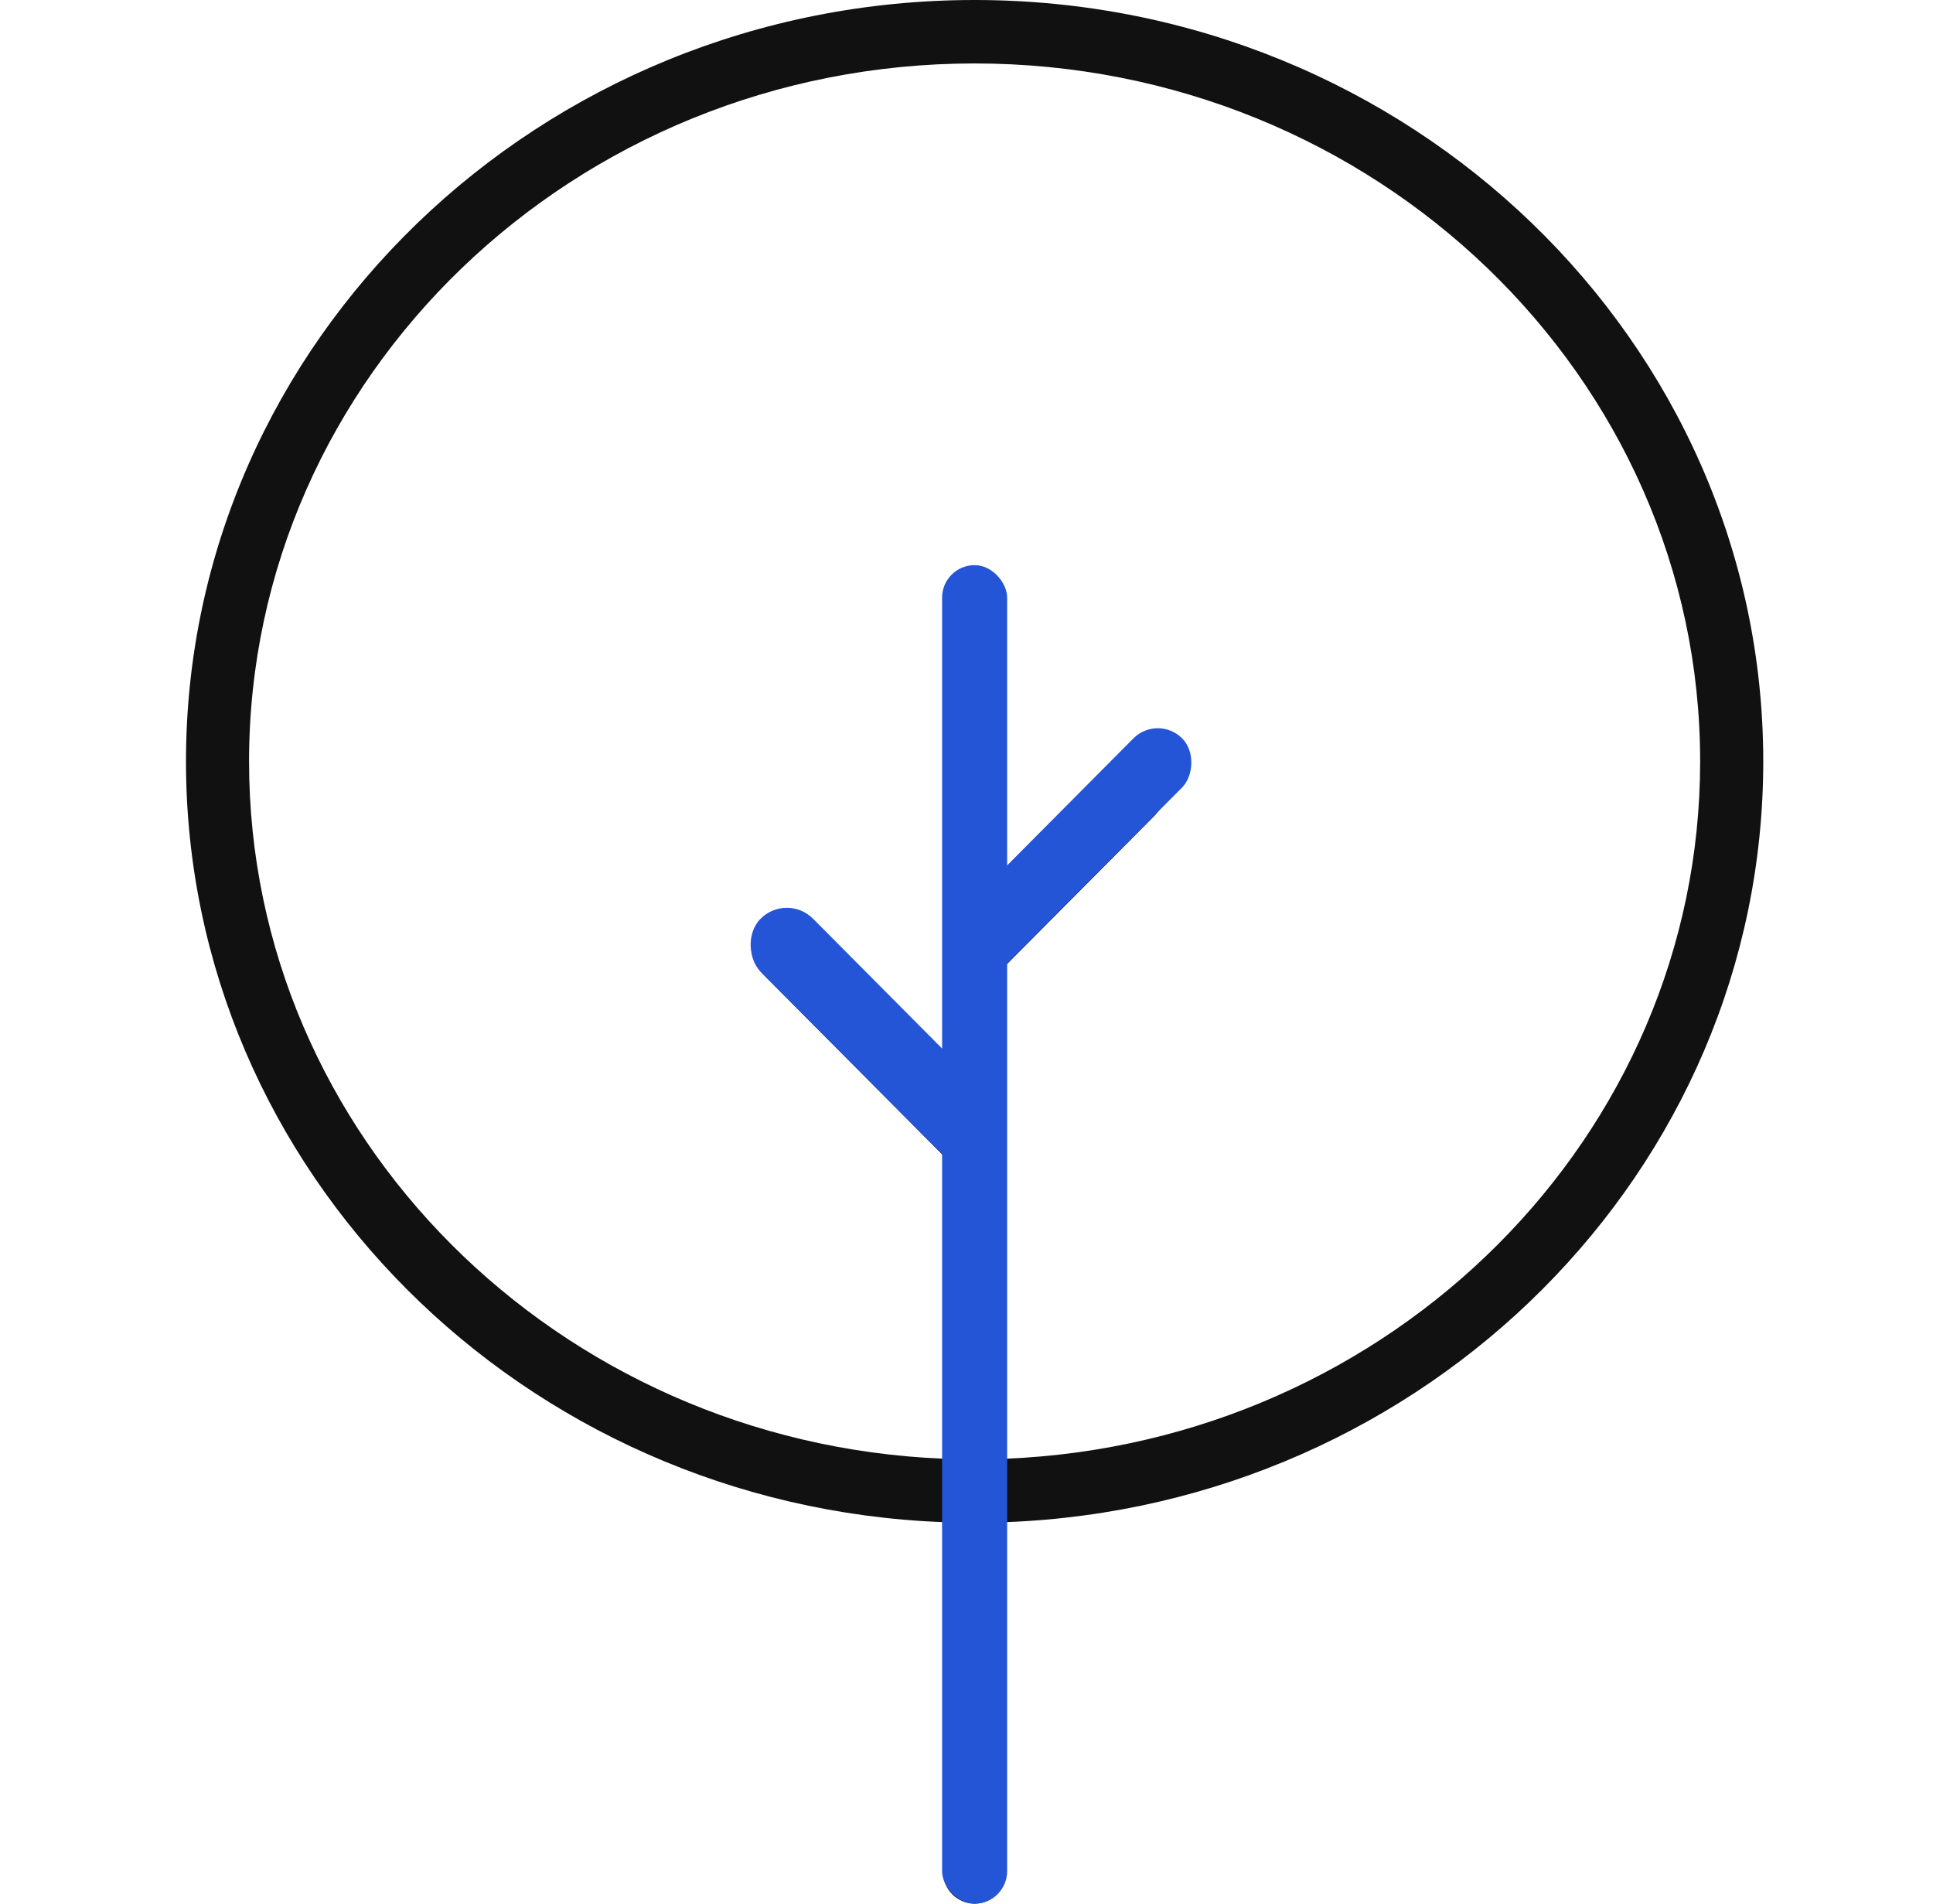
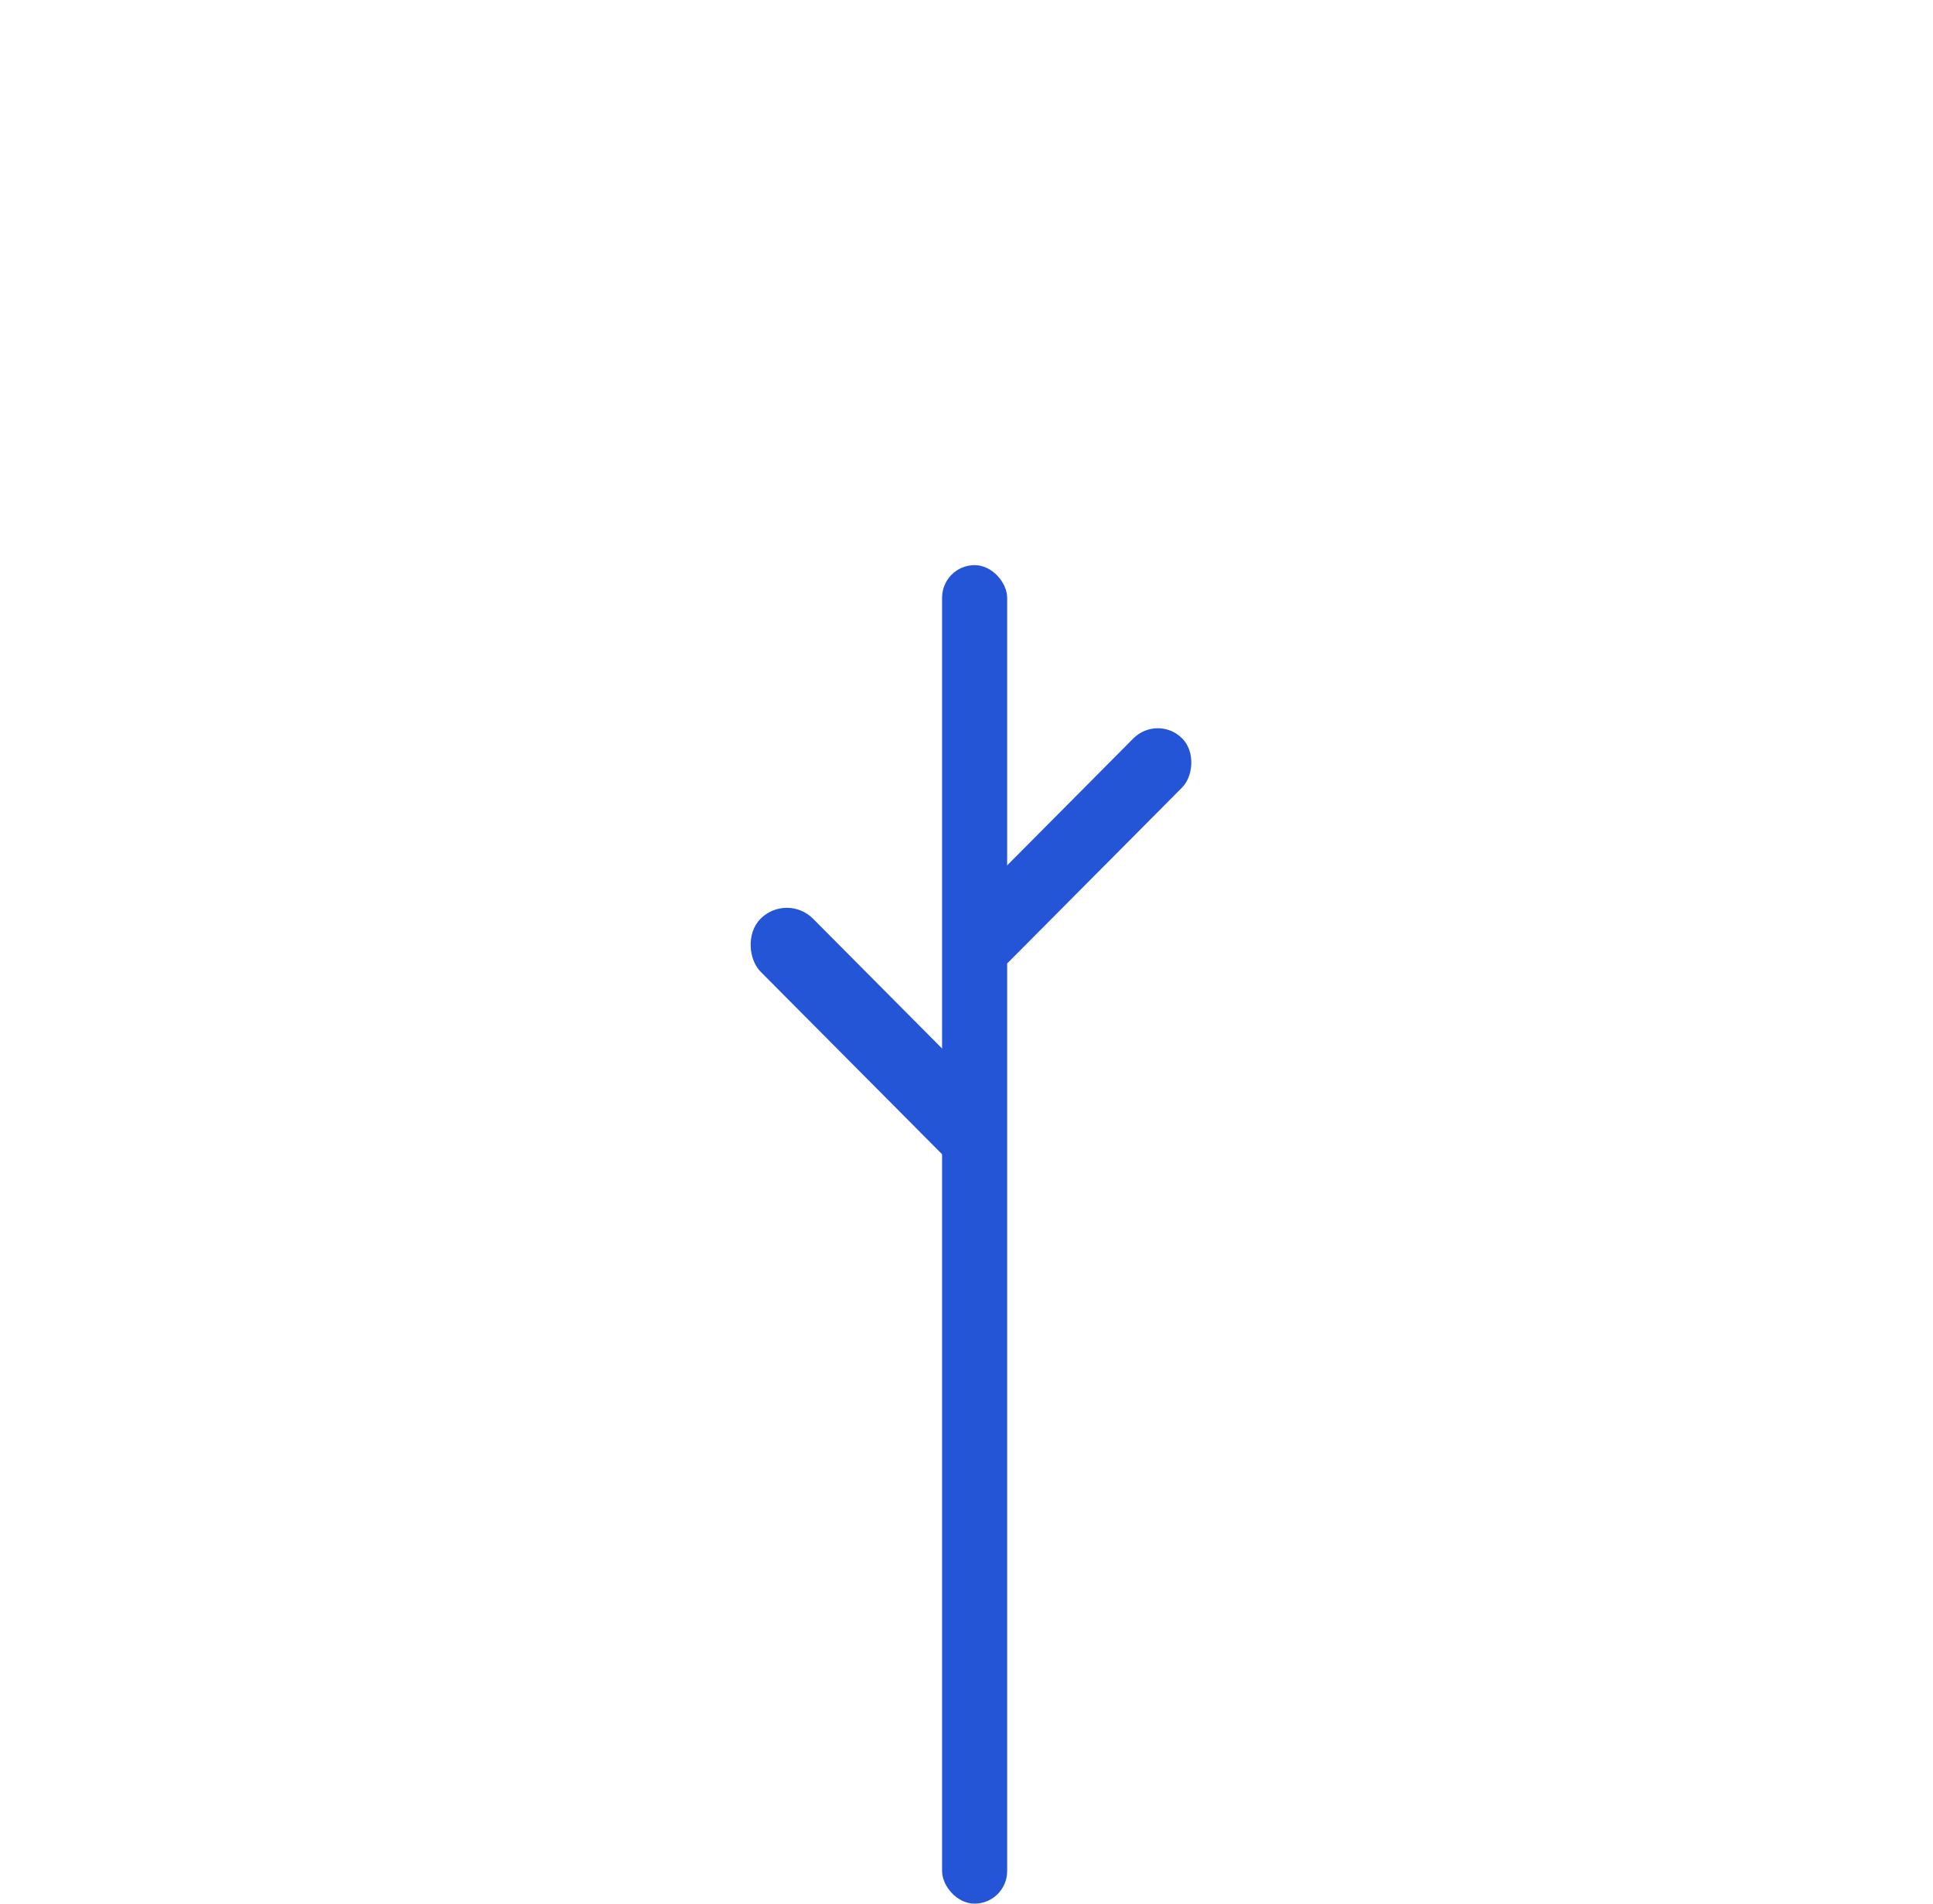
<svg xmlns="http://www.w3.org/2000/svg" width="65" height="64" viewBox="0 0 65 64" fill="none">
-   <path d="M32.773 0C18.15 0 6.254 11.484 6.254 25.6C6.254 39.372 17.58 50.634 31.712 51.174V62.933C31.712 63.522 32.187 64 32.773 64C33.359 64 33.834 63.522 33.834 62.933V51.174C47.966 50.634 59.292 39.372 59.292 25.6C59.292 11.484 47.396 0 32.773 0ZM33.834 49.041V32.441L38.827 27.42C39.241 27.004 39.241 26.329 38.827 25.912C38.412 25.495 37.741 25.495 37.327 25.912L33.834 29.424V20.272C33.834 19.683 33.359 19.205 32.773 19.205C32.187 19.205 31.712 19.683 31.712 20.272V35.824L27.158 31.245C26.744 30.828 26.073 30.828 25.658 31.245C25.244 31.662 25.244 32.337 25.658 32.753L31.712 38.841V49.041C18.75 48.504 8.375 38.197 8.375 25.6C8.375 12.66 19.32 2.133 32.773 2.133C46.226 2.133 57.17 12.66 57.17 25.6C57.17 38.197 46.796 48.504 33.834 49.041Z" fill="#111111" />
  <rect x="31.679" y="19" width="2.188" height="45" rx="1.094" fill="#2355D6" />
  <rect width="2.326" height="10.6" rx="1.163" transform="matrix(0.705 0.709 -0.705 0.709 38.932 24)" fill="#2355D6" />
  <rect width="2.507" height="11.213" rx="1.253" transform="matrix(-0.705 0.709 0.705 0.709 26.458 30)" fill="#2355D6" />
</svg>